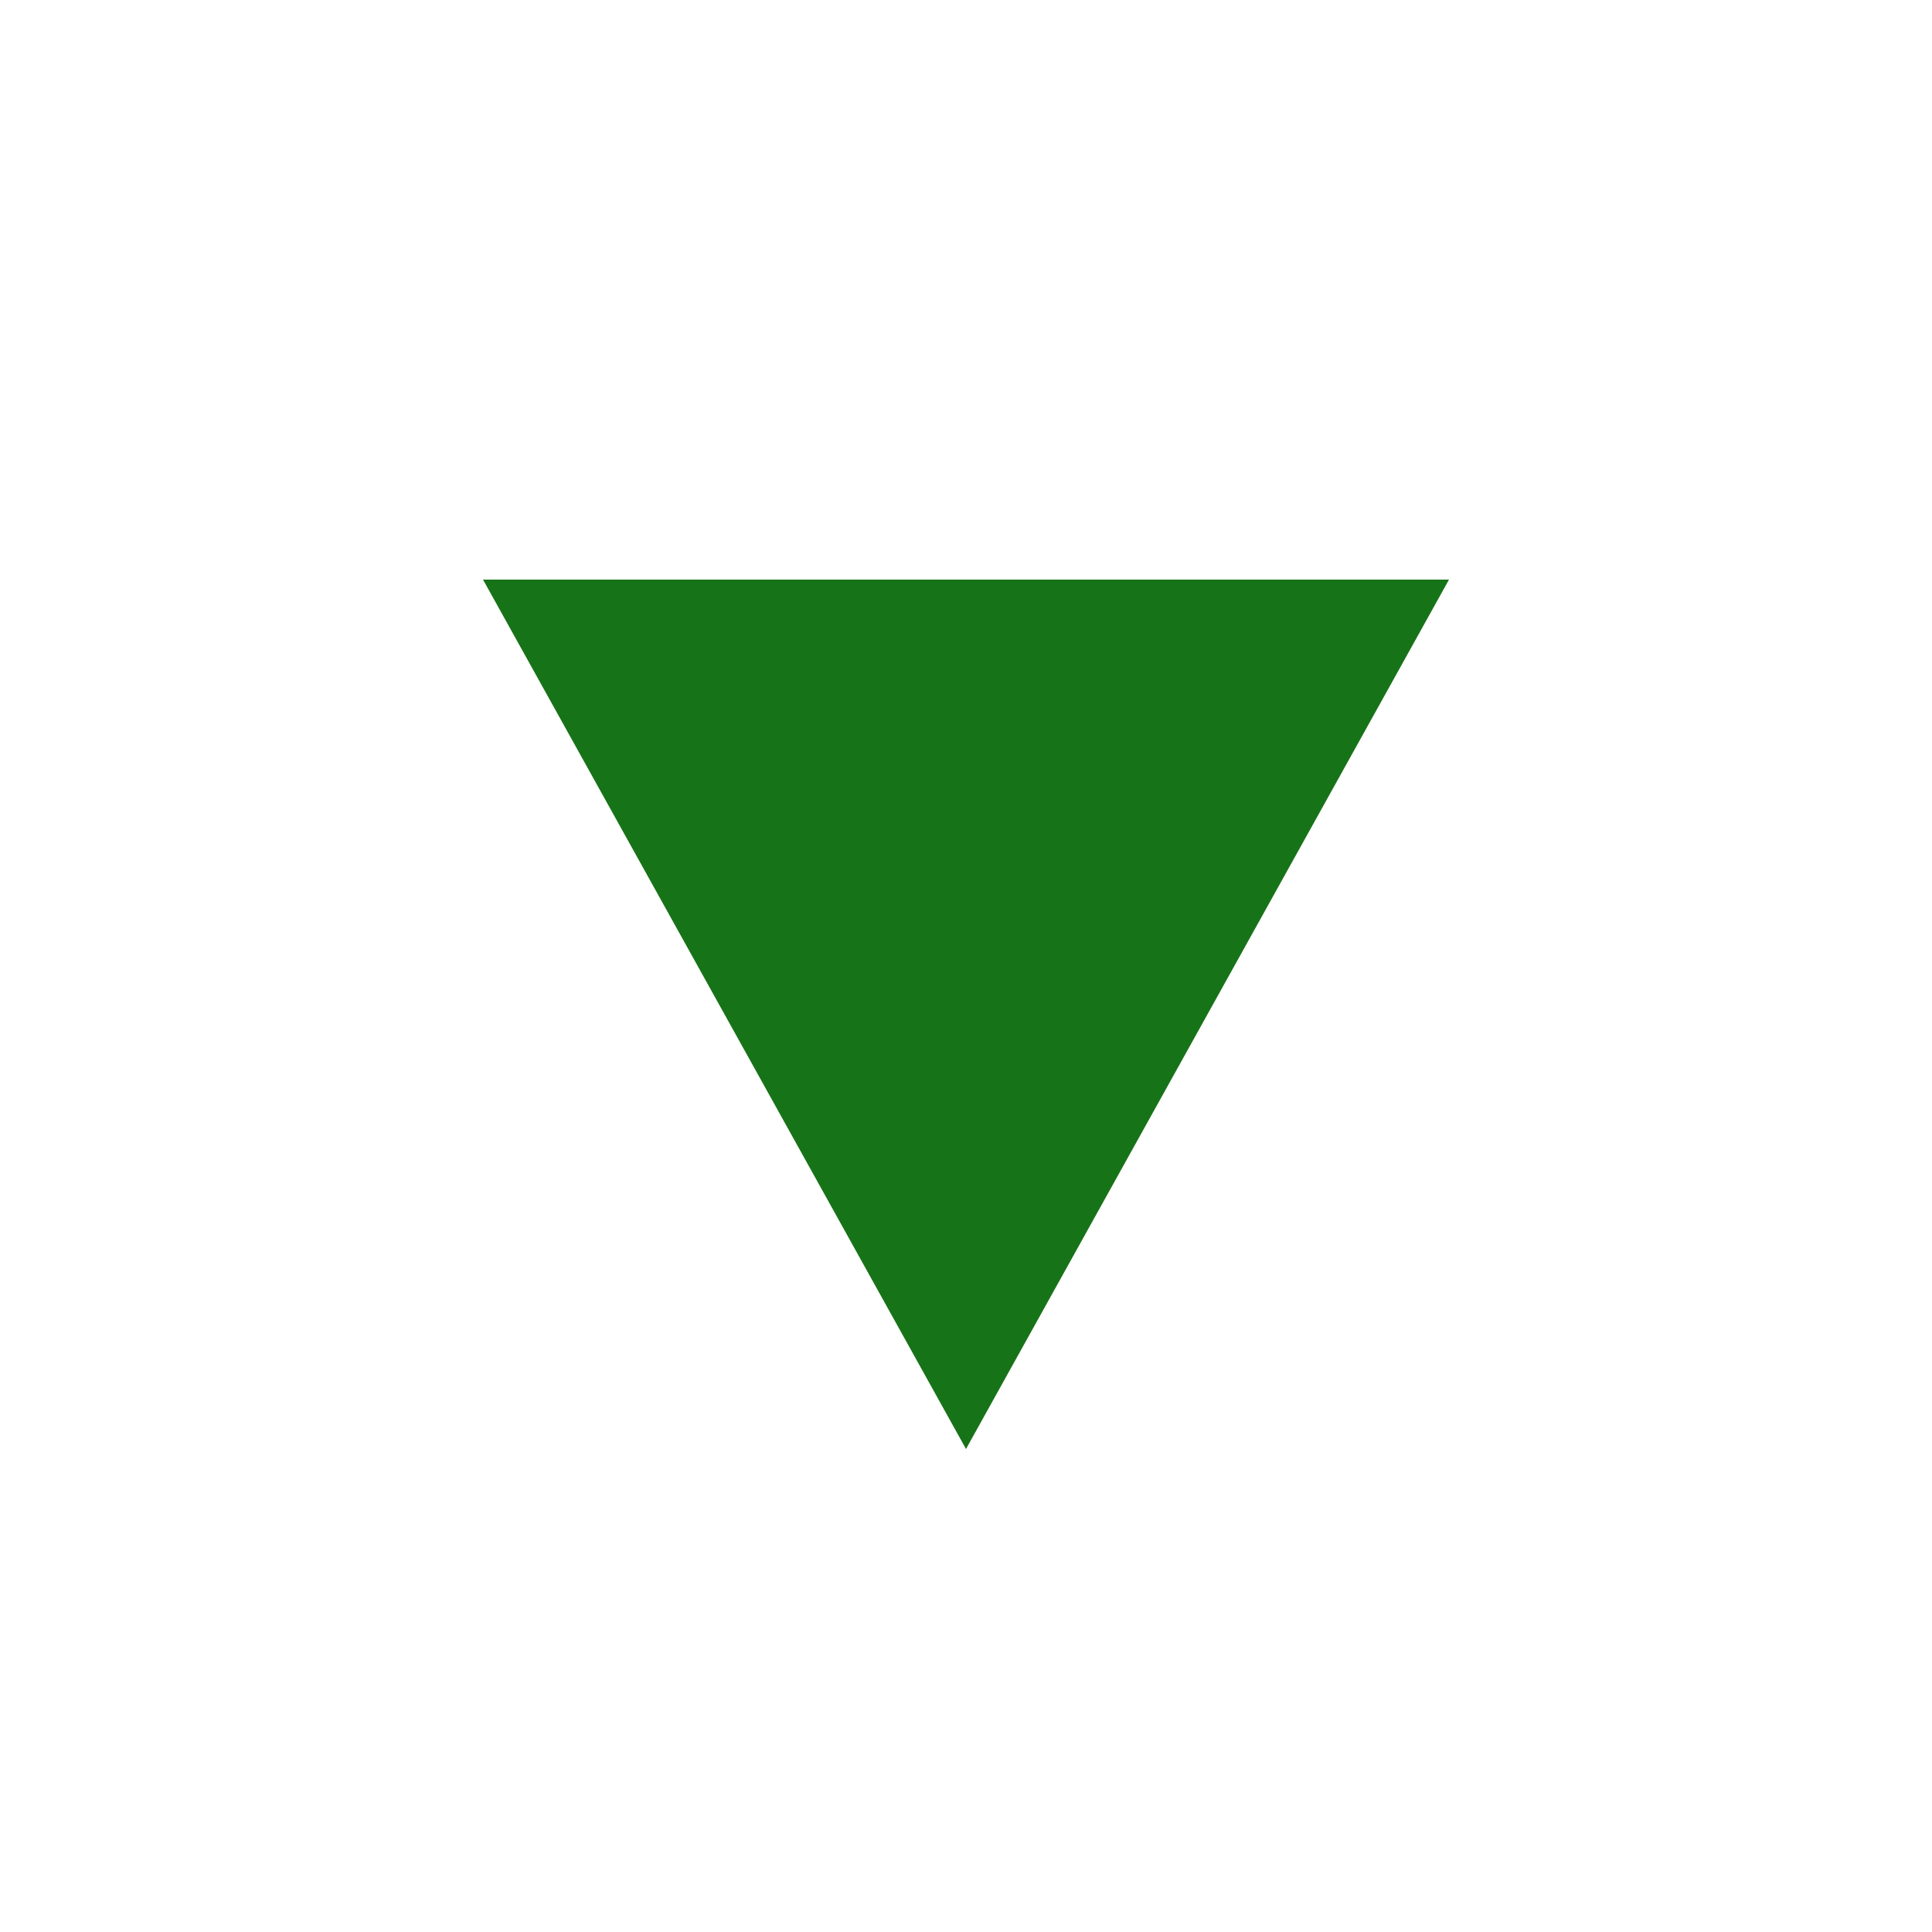
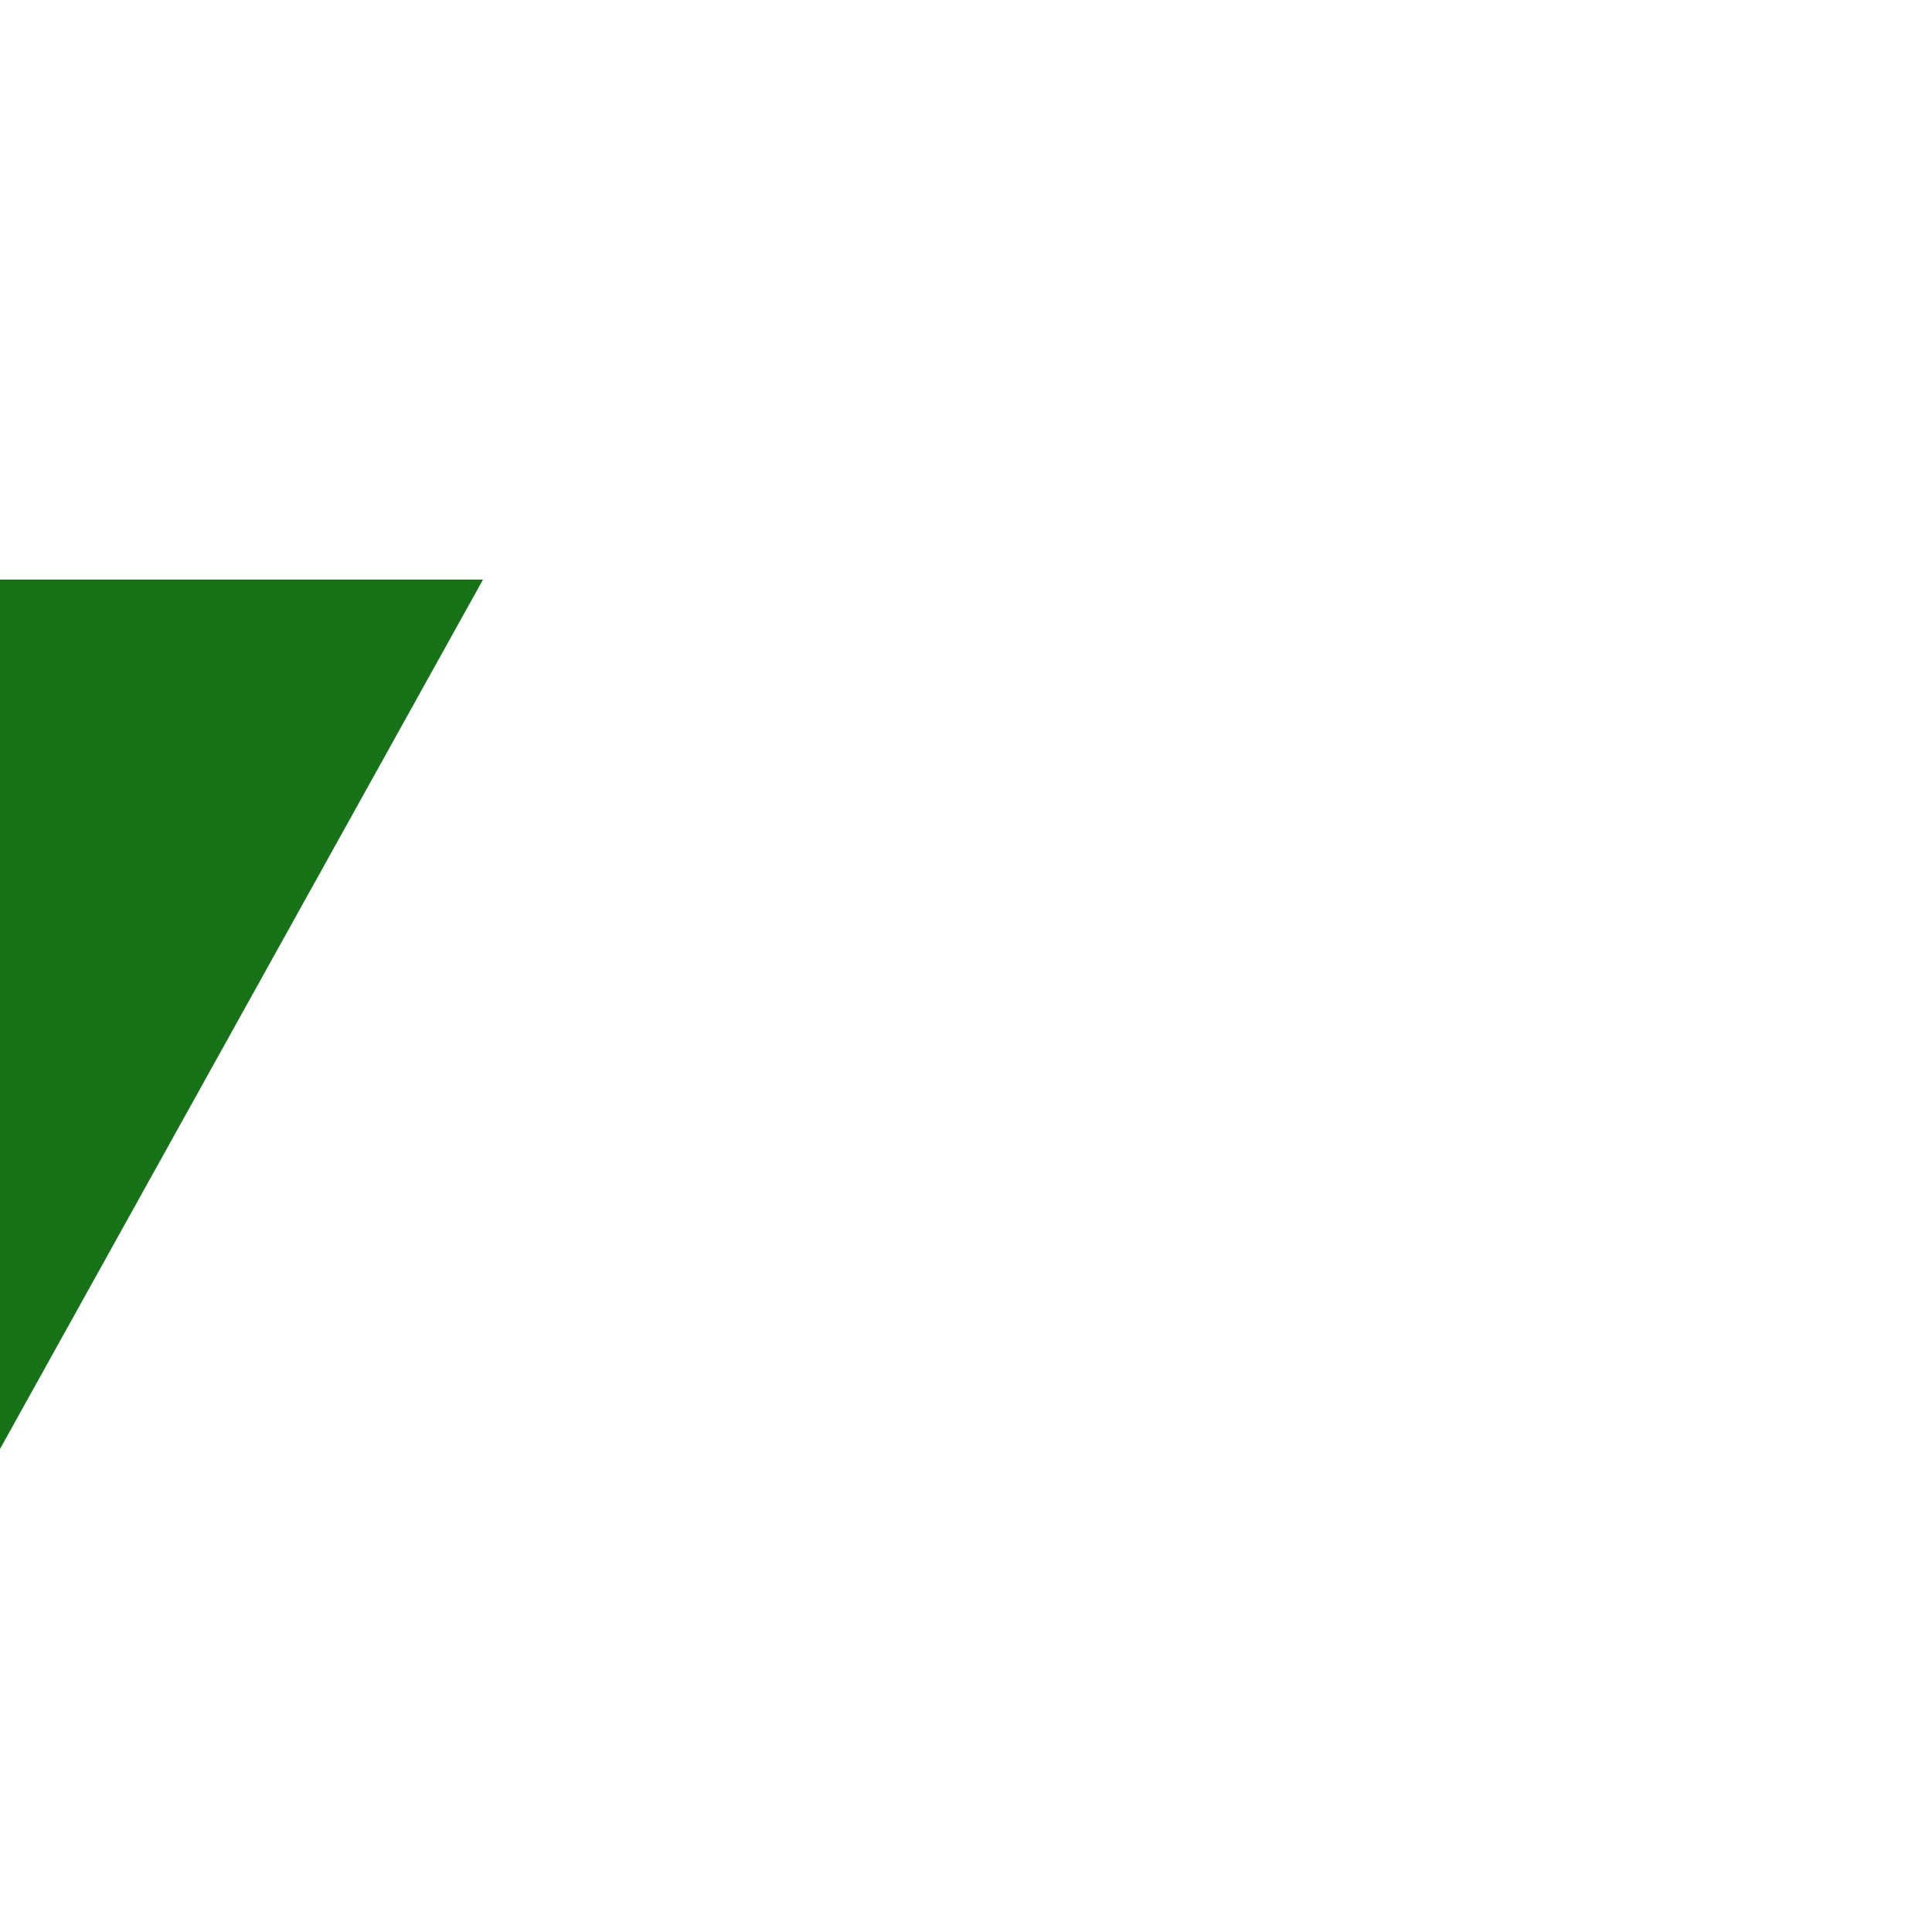
<svg xmlns="http://www.w3.org/2000/svg" version="1.1" width="640" height="640" viewBox="0 0 640 640">
  <title>new-tab</title>
  <g id="icomoon-ignore">
</g>
-   <path fill="#177317" d="M160 192h320l-160 288-160-288z" />
+   <path fill="#177317" d="M160 192l-160 288-160-288z" />
</svg>